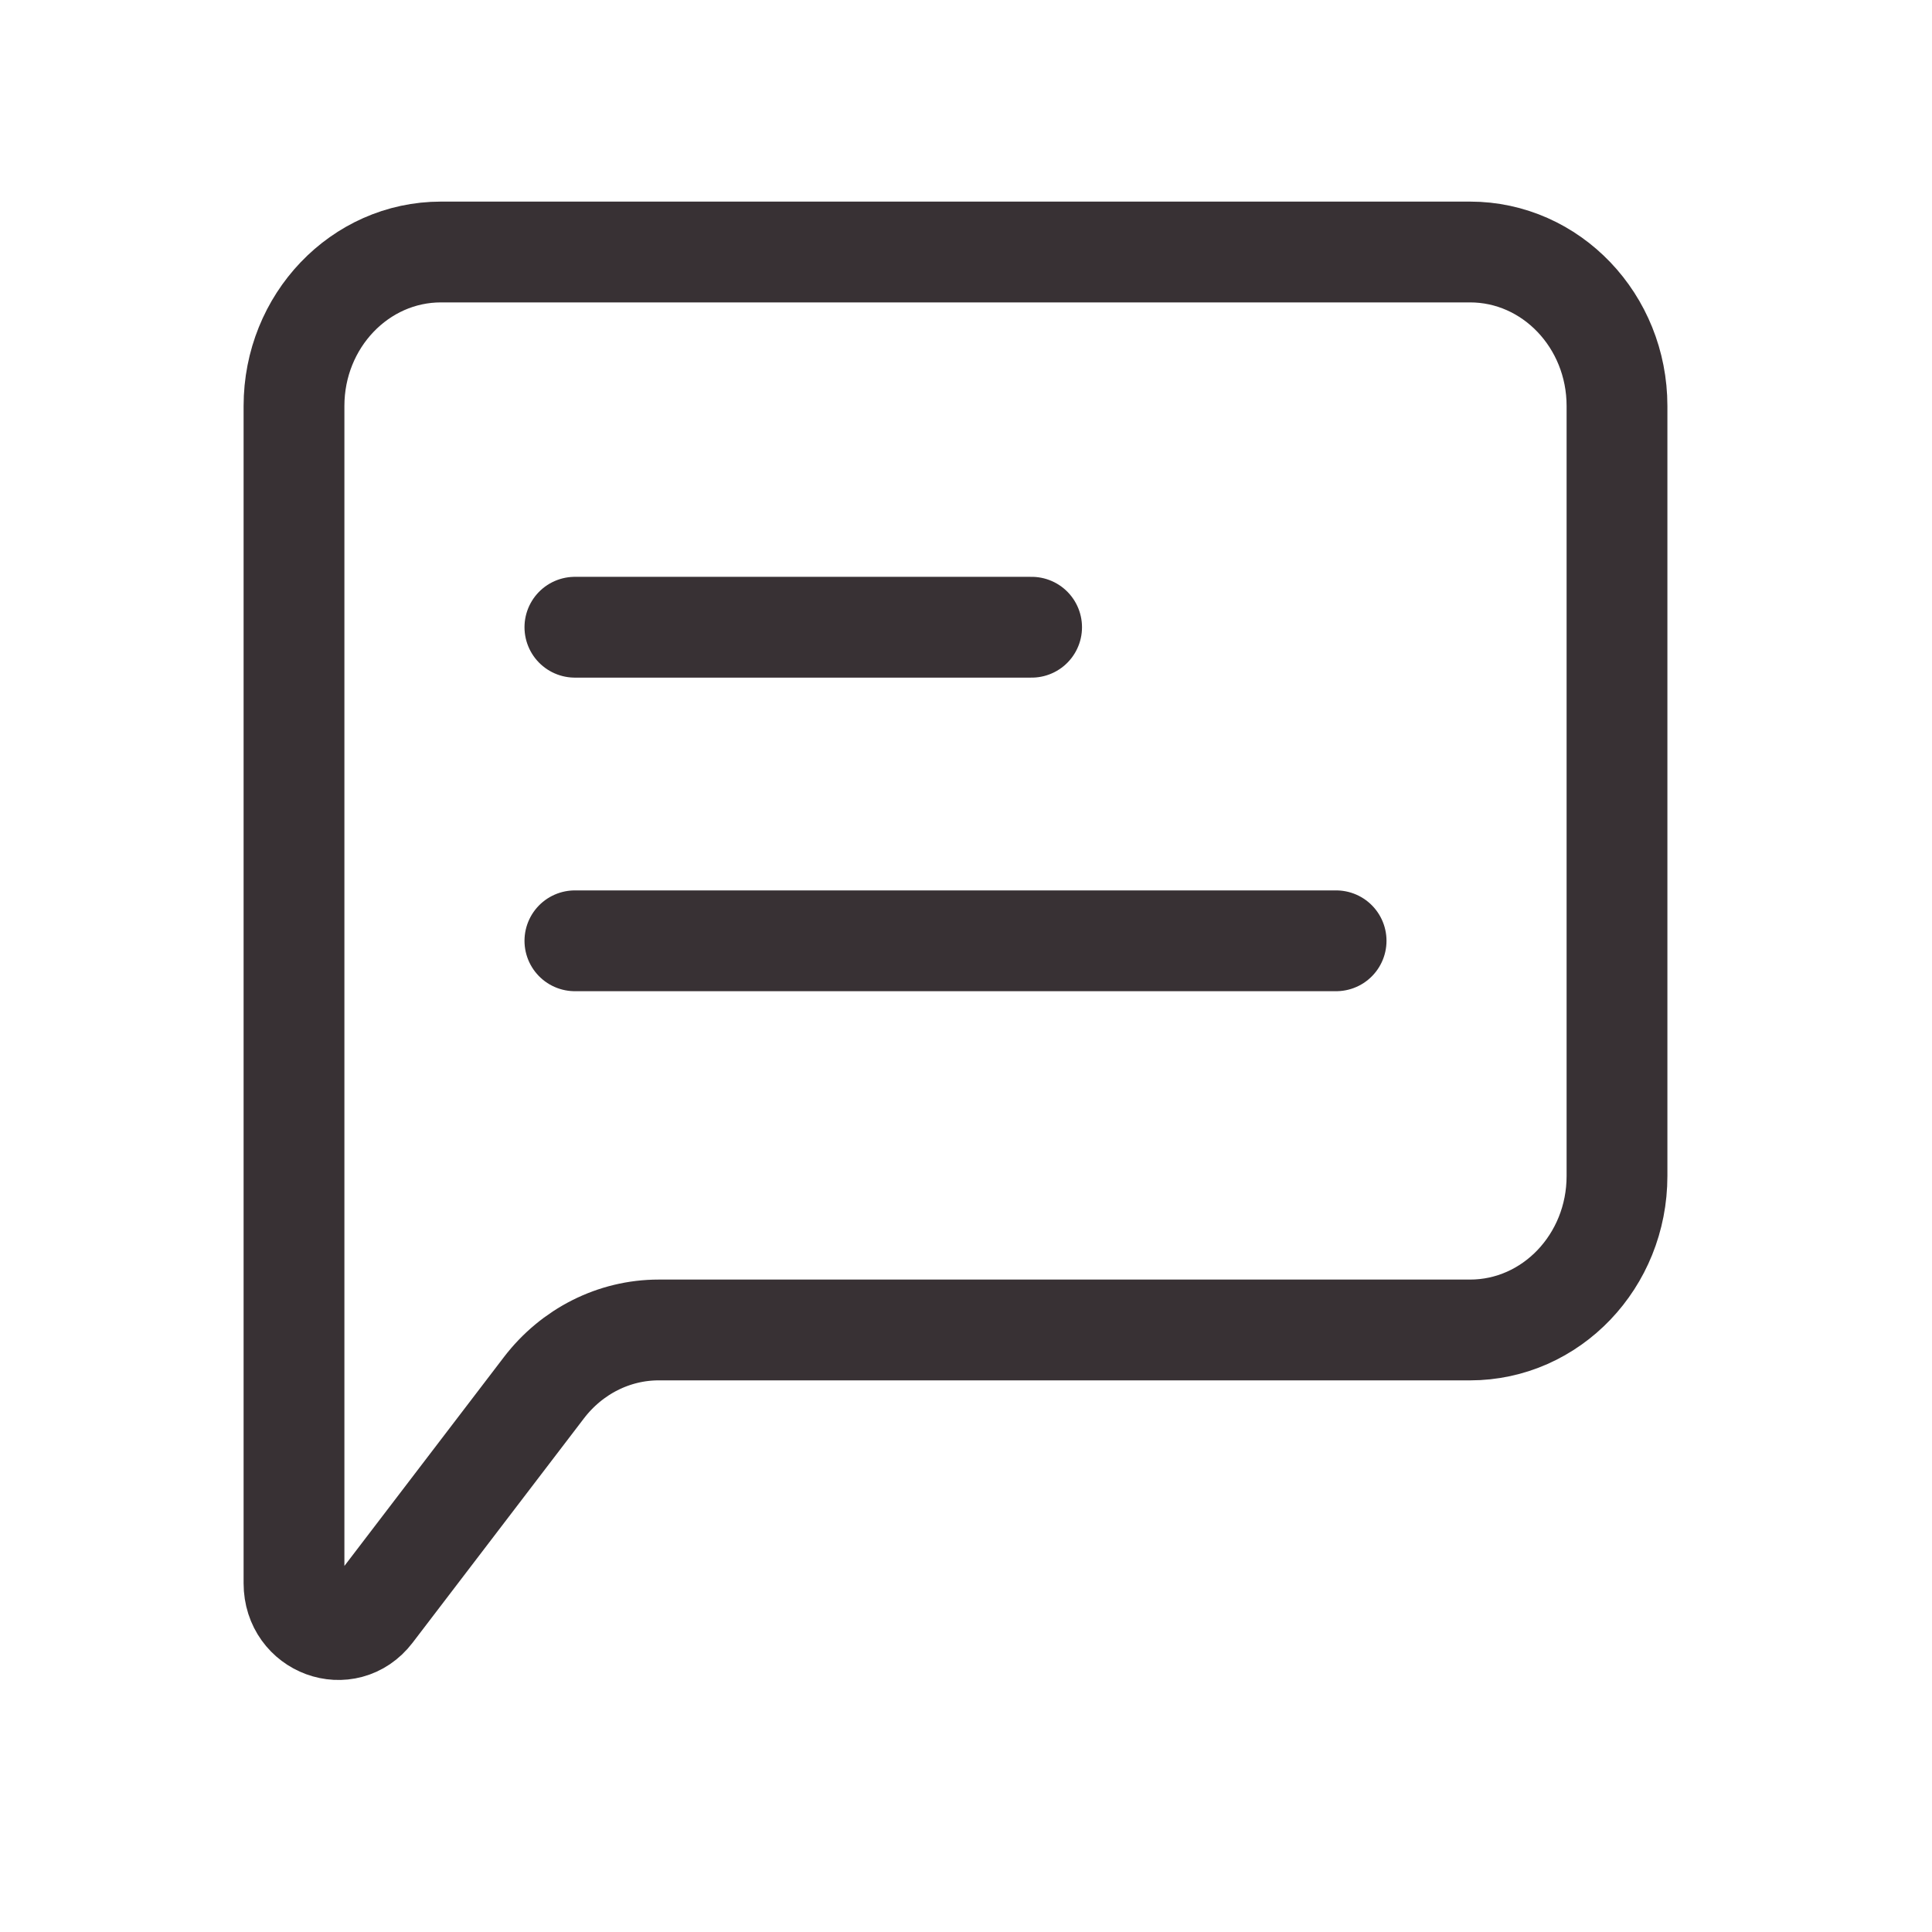
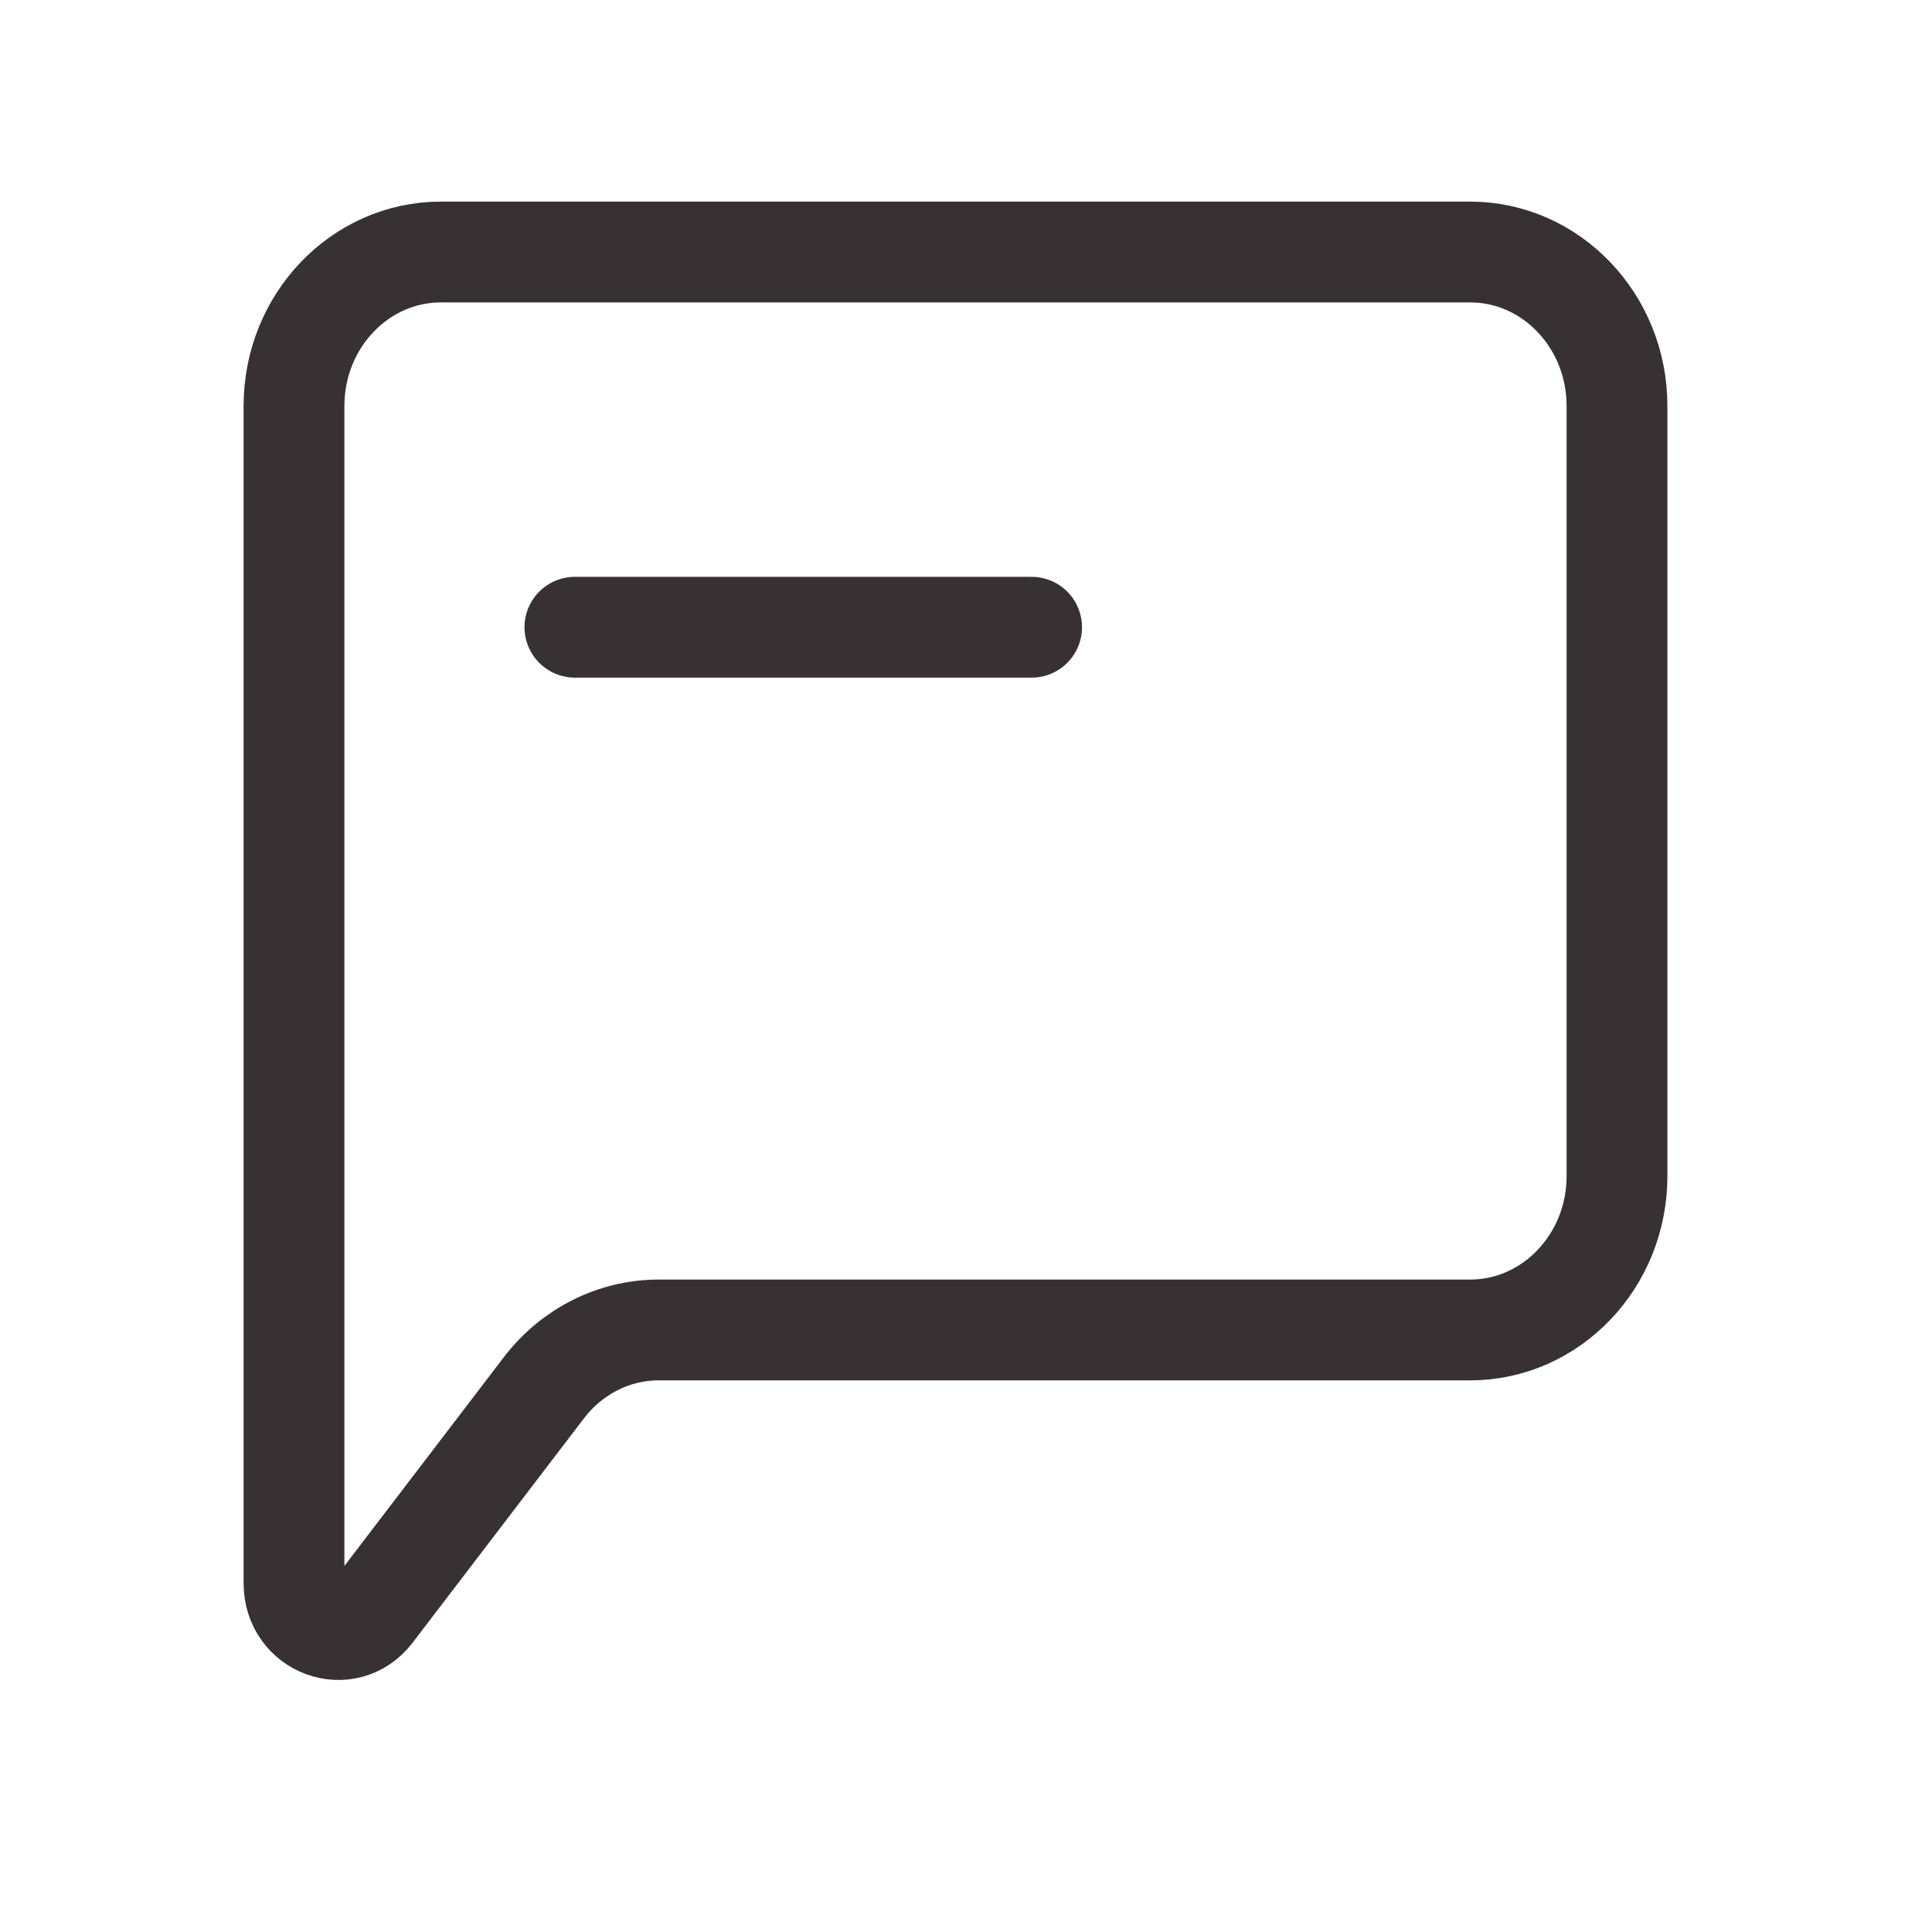
<svg xmlns="http://www.w3.org/2000/svg" width="23" height="23" viewBox="0 0 23 23" fill="none">
  <path d="M3.5 18.849V4.833C3.5 3.821 4.284 3 5.25 3H17.5C18.466 3 19.25 3.821 19.25 4.833V14C19.25 15.013 18.466 15.833 17.5 15.833H7.841C7.309 15.833 6.807 16.087 6.475 16.521L4.435 19.192C4.125 19.598 3.5 19.369 3.5 18.849Z" stroke="#383134" stroke-width="1.2" />
-   <path d="M6.844 11.2H15.906" stroke="#383134" stroke-width="1.2" stroke-linecap="round" stroke-linejoin="round" />
  <path d="M6.844 7.467H12.281" stroke="#383134" stroke-width="1.2" stroke-linecap="round" stroke-linejoin="round" />
</svg>